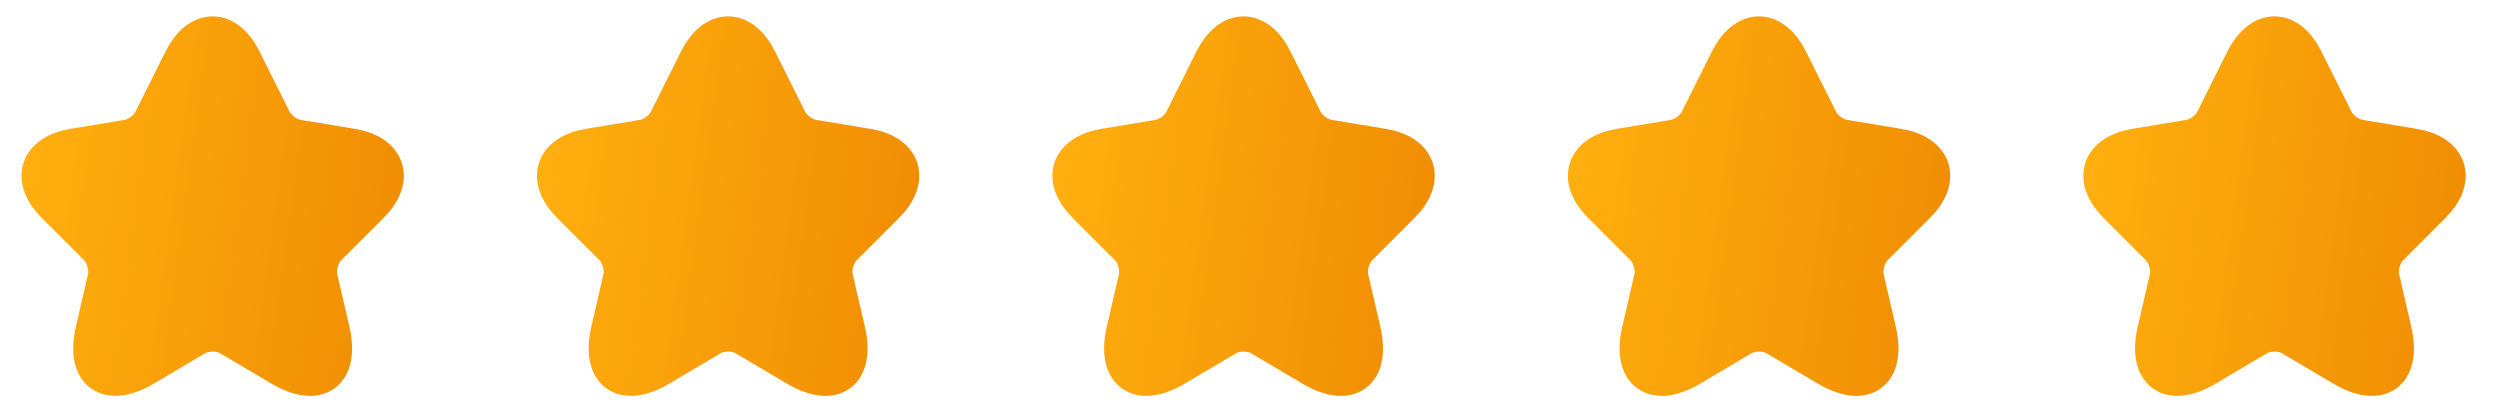
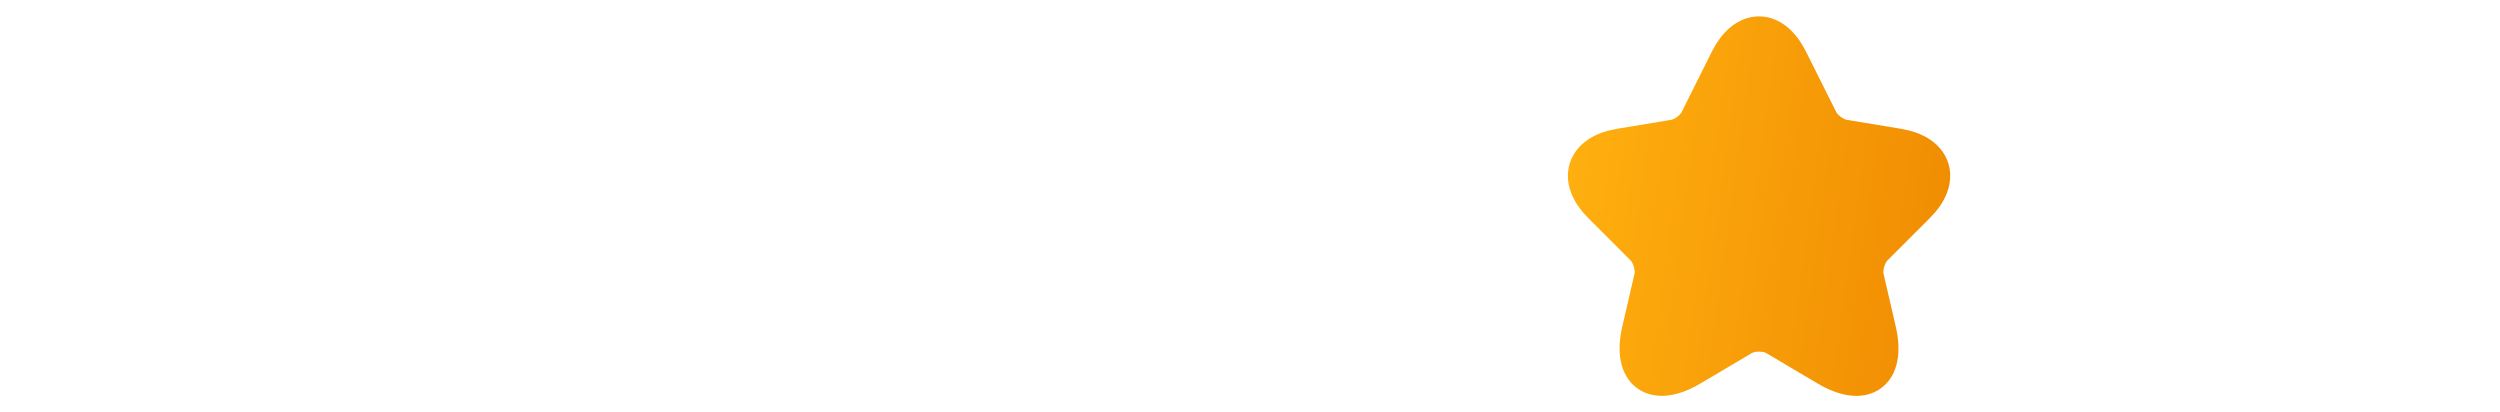
<svg xmlns="http://www.w3.org/2000/svg" width="97" height="16" viewBox="0 0 97 16" fill="none">
-   <path d="M9.403 2.34L10.577 4.687C10.737 5.013 11.163 5.327 11.523 5.387L13.65 5.74C15.01 5.967 15.33 6.953 14.35 7.927L12.697 9.58C12.417 9.86 12.263 10.4 12.35 10.787L12.823 12.833C13.197 14.453 12.337 15.08 10.903 14.233L8.91 13.053C8.55 12.84 7.957 12.84 7.59 13.053L5.597 14.233C4.17 15.08 3.303 14.447 3.677 12.833L4.15 10.787C4.237 10.4 4.083 9.86 3.803 9.58L2.15 7.927C1.177 6.953 1.49 5.967 2.85 5.74L4.977 5.387C5.33 5.327 5.757 5.013 5.917 4.687L7.09 2.34C7.73 1.067 8.77 1.067 9.403 2.34Z" fill="url(#paint0_linear_4462_35078)" stroke="url(#paint1_linear_4462_35078)" stroke-width="1.5" stroke-linecap="round" stroke-linejoin="round" />
-   <path d="M29.403 2.34L30.577 4.687C30.737 5.013 31.163 5.327 31.523 5.387L33.65 5.74C35.01 5.967 35.33 6.953 34.35 7.927L32.697 9.58C32.417 9.86 32.263 10.4 32.35 10.787L32.823 12.833C33.197 14.453 32.337 15.08 30.903 14.233L28.91 13.053C28.55 12.84 27.957 12.84 27.59 13.053L25.597 14.233C24.17 15.08 23.303 14.447 23.677 12.833L24.15 10.787C24.237 10.4 24.083 9.86 23.803 9.58L22.15 7.927C21.177 6.953 21.49 5.967 22.85 5.74L24.977 5.387C25.33 5.327 25.757 5.013 25.917 4.687L27.09 2.34C27.73 1.067 28.77 1.067 29.403 2.34Z" fill="url(#paint2_linear_4462_35078)" stroke="url(#paint3_linear_4462_35078)" stroke-width="1.5" stroke-linecap="round" stroke-linejoin="round" />
-   <path d="M49.403 2.34L50.577 4.687C50.737 5.013 51.163 5.327 51.523 5.387L53.65 5.74C55.01 5.967 55.33 6.953 54.35 7.927L52.697 9.58C52.417 9.86 52.263 10.4 52.35 10.787L52.823 12.833C53.197 14.453 52.337 15.08 50.903 14.233L48.91 13.053C48.55 12.84 47.957 12.84 47.59 13.053L45.597 14.233C44.17 15.08 43.303 14.447 43.677 12.833L44.15 10.787C44.237 10.4 44.083 9.86 43.803 9.58L42.15 7.927C41.177 6.953 41.49 5.967 42.85 5.74L44.977 5.387C45.33 5.327 45.757 5.013 45.917 4.687L47.09 2.34C47.73 1.067 48.77 1.067 49.403 2.34Z" fill="url(#paint4_linear_4462_35078)" stroke="url(#paint5_linear_4462_35078)" stroke-width="1.5" stroke-linecap="round" stroke-linejoin="round" />
  <path d="M69.403 2.34L70.577 4.687C70.737 5.013 71.163 5.327 71.523 5.387L73.65 5.74C75.01 5.967 75.33 6.953 74.35 7.927L72.697 9.58C72.417 9.86 72.263 10.4 72.35 10.787L72.823 12.833C73.197 14.453 72.337 15.08 70.903 14.233L68.91 13.053C68.55 12.84 67.957 12.84 67.59 13.053L65.597 14.233C64.17 15.08 63.303 14.447 63.677 12.833L64.15 10.787C64.237 10.4 64.083 9.86 63.803 9.58L62.15 7.927C61.177 6.953 61.49 5.967 62.85 5.74L64.977 5.387C65.33 5.327 65.757 5.013 65.917 4.687L67.09 2.34C67.73 1.067 68.77 1.067 69.403 2.34Z" fill="url(#paint6_linear_4462_35078)" stroke="url(#paint7_linear_4462_35078)" stroke-width="1.5" stroke-linecap="round" stroke-linejoin="round" />
-   <path d="M89.403 2.34L90.577 4.687C90.737 5.013 91.163 5.327 91.523 5.387L93.65 5.74C95.01 5.967 95.33 6.953 94.35 7.927L92.697 9.58C92.417 9.86 92.263 10.4 92.35 10.787L92.823 12.833C93.197 14.453 92.337 15.08 90.903 14.233L88.91 13.053C88.55 12.84 87.957 12.84 87.59 13.053L85.597 14.233C84.17 15.08 83.303 14.447 83.677 12.833L84.15 10.787C84.237 10.4 84.083 9.86 83.803 9.58L82.15 7.927C81.177 6.953 81.49 5.967 82.85 5.74L84.977 5.387C85.33 5.327 85.757 5.013 85.917 4.687L87.09 2.34C87.73 1.067 88.77 1.067 89.403 2.34Z" fill="url(#paint8_linear_4462_35078)" stroke="url(#paint9_linear_4462_35078)" stroke-width="1.5" stroke-linecap="round" stroke-linejoin="round" />
  <defs>
    <linearGradient id="paint0_linear_4462_35078" x1="14.919" y1="14.611" x2="0.043" y2="12.559" gradientUnits="userSpaceOnUse">
      <stop stop-color="#F08D02" />
      <stop offset="1" stop-color="#FFAF0F" />
    </linearGradient>
    <linearGradient id="paint1_linear_4462_35078" x1="14.919" y1="14.611" x2="0.043" y2="12.559" gradientUnits="userSpaceOnUse">
      <stop stop-color="#F08D02" />
      <stop offset="1" stop-color="#FFAF0F" />
    </linearGradient>
    <linearGradient id="paint2_linear_4462_35078" x1="34.919" y1="14.611" x2="20.043" y2="12.559" gradientUnits="userSpaceOnUse">
      <stop stop-color="#F08D02" />
      <stop offset="1" stop-color="#FFAF0F" />
    </linearGradient>
    <linearGradient id="paint3_linear_4462_35078" x1="34.919" y1="14.611" x2="20.043" y2="12.559" gradientUnits="userSpaceOnUse">
      <stop stop-color="#F08D02" />
      <stop offset="1" stop-color="#FFAF0F" />
    </linearGradient>
    <linearGradient id="paint4_linear_4462_35078" x1="54.919" y1="14.611" x2="40.043" y2="12.559" gradientUnits="userSpaceOnUse">
      <stop stop-color="#F08D02" />
      <stop offset="1" stop-color="#FFAF0F" />
    </linearGradient>
    <linearGradient id="paint5_linear_4462_35078" x1="54.919" y1="14.611" x2="40.043" y2="12.559" gradientUnits="userSpaceOnUse">
      <stop stop-color="#F08D02" />
      <stop offset="1" stop-color="#FFAF0F" />
    </linearGradient>
    <linearGradient id="paint6_linear_4462_35078" x1="74.919" y1="14.611" x2="60.043" y2="12.559" gradientUnits="userSpaceOnUse">
      <stop stop-color="#F08D02" />
      <stop offset="1" stop-color="#FFAF0F" />
    </linearGradient>
    <linearGradient id="paint7_linear_4462_35078" x1="74.919" y1="14.611" x2="60.043" y2="12.559" gradientUnits="userSpaceOnUse">
      <stop stop-color="#F08D02" />
      <stop offset="1" stop-color="#FFAF0F" />
    </linearGradient>
    <linearGradient id="paint8_linear_4462_35078" x1="94.919" y1="14.611" x2="80.043" y2="12.559" gradientUnits="userSpaceOnUse">
      <stop stop-color="#F08D02" />
      <stop offset="1" stop-color="#FFAF0F" />
    </linearGradient>
    <linearGradient id="paint9_linear_4462_35078" x1="94.919" y1="14.611" x2="80.043" y2="12.559" gradientUnits="userSpaceOnUse">
      <stop stop-color="#F08D02" />
      <stop offset="1" stop-color="#FFAF0F" />
    </linearGradient>
  </defs>
</svg>